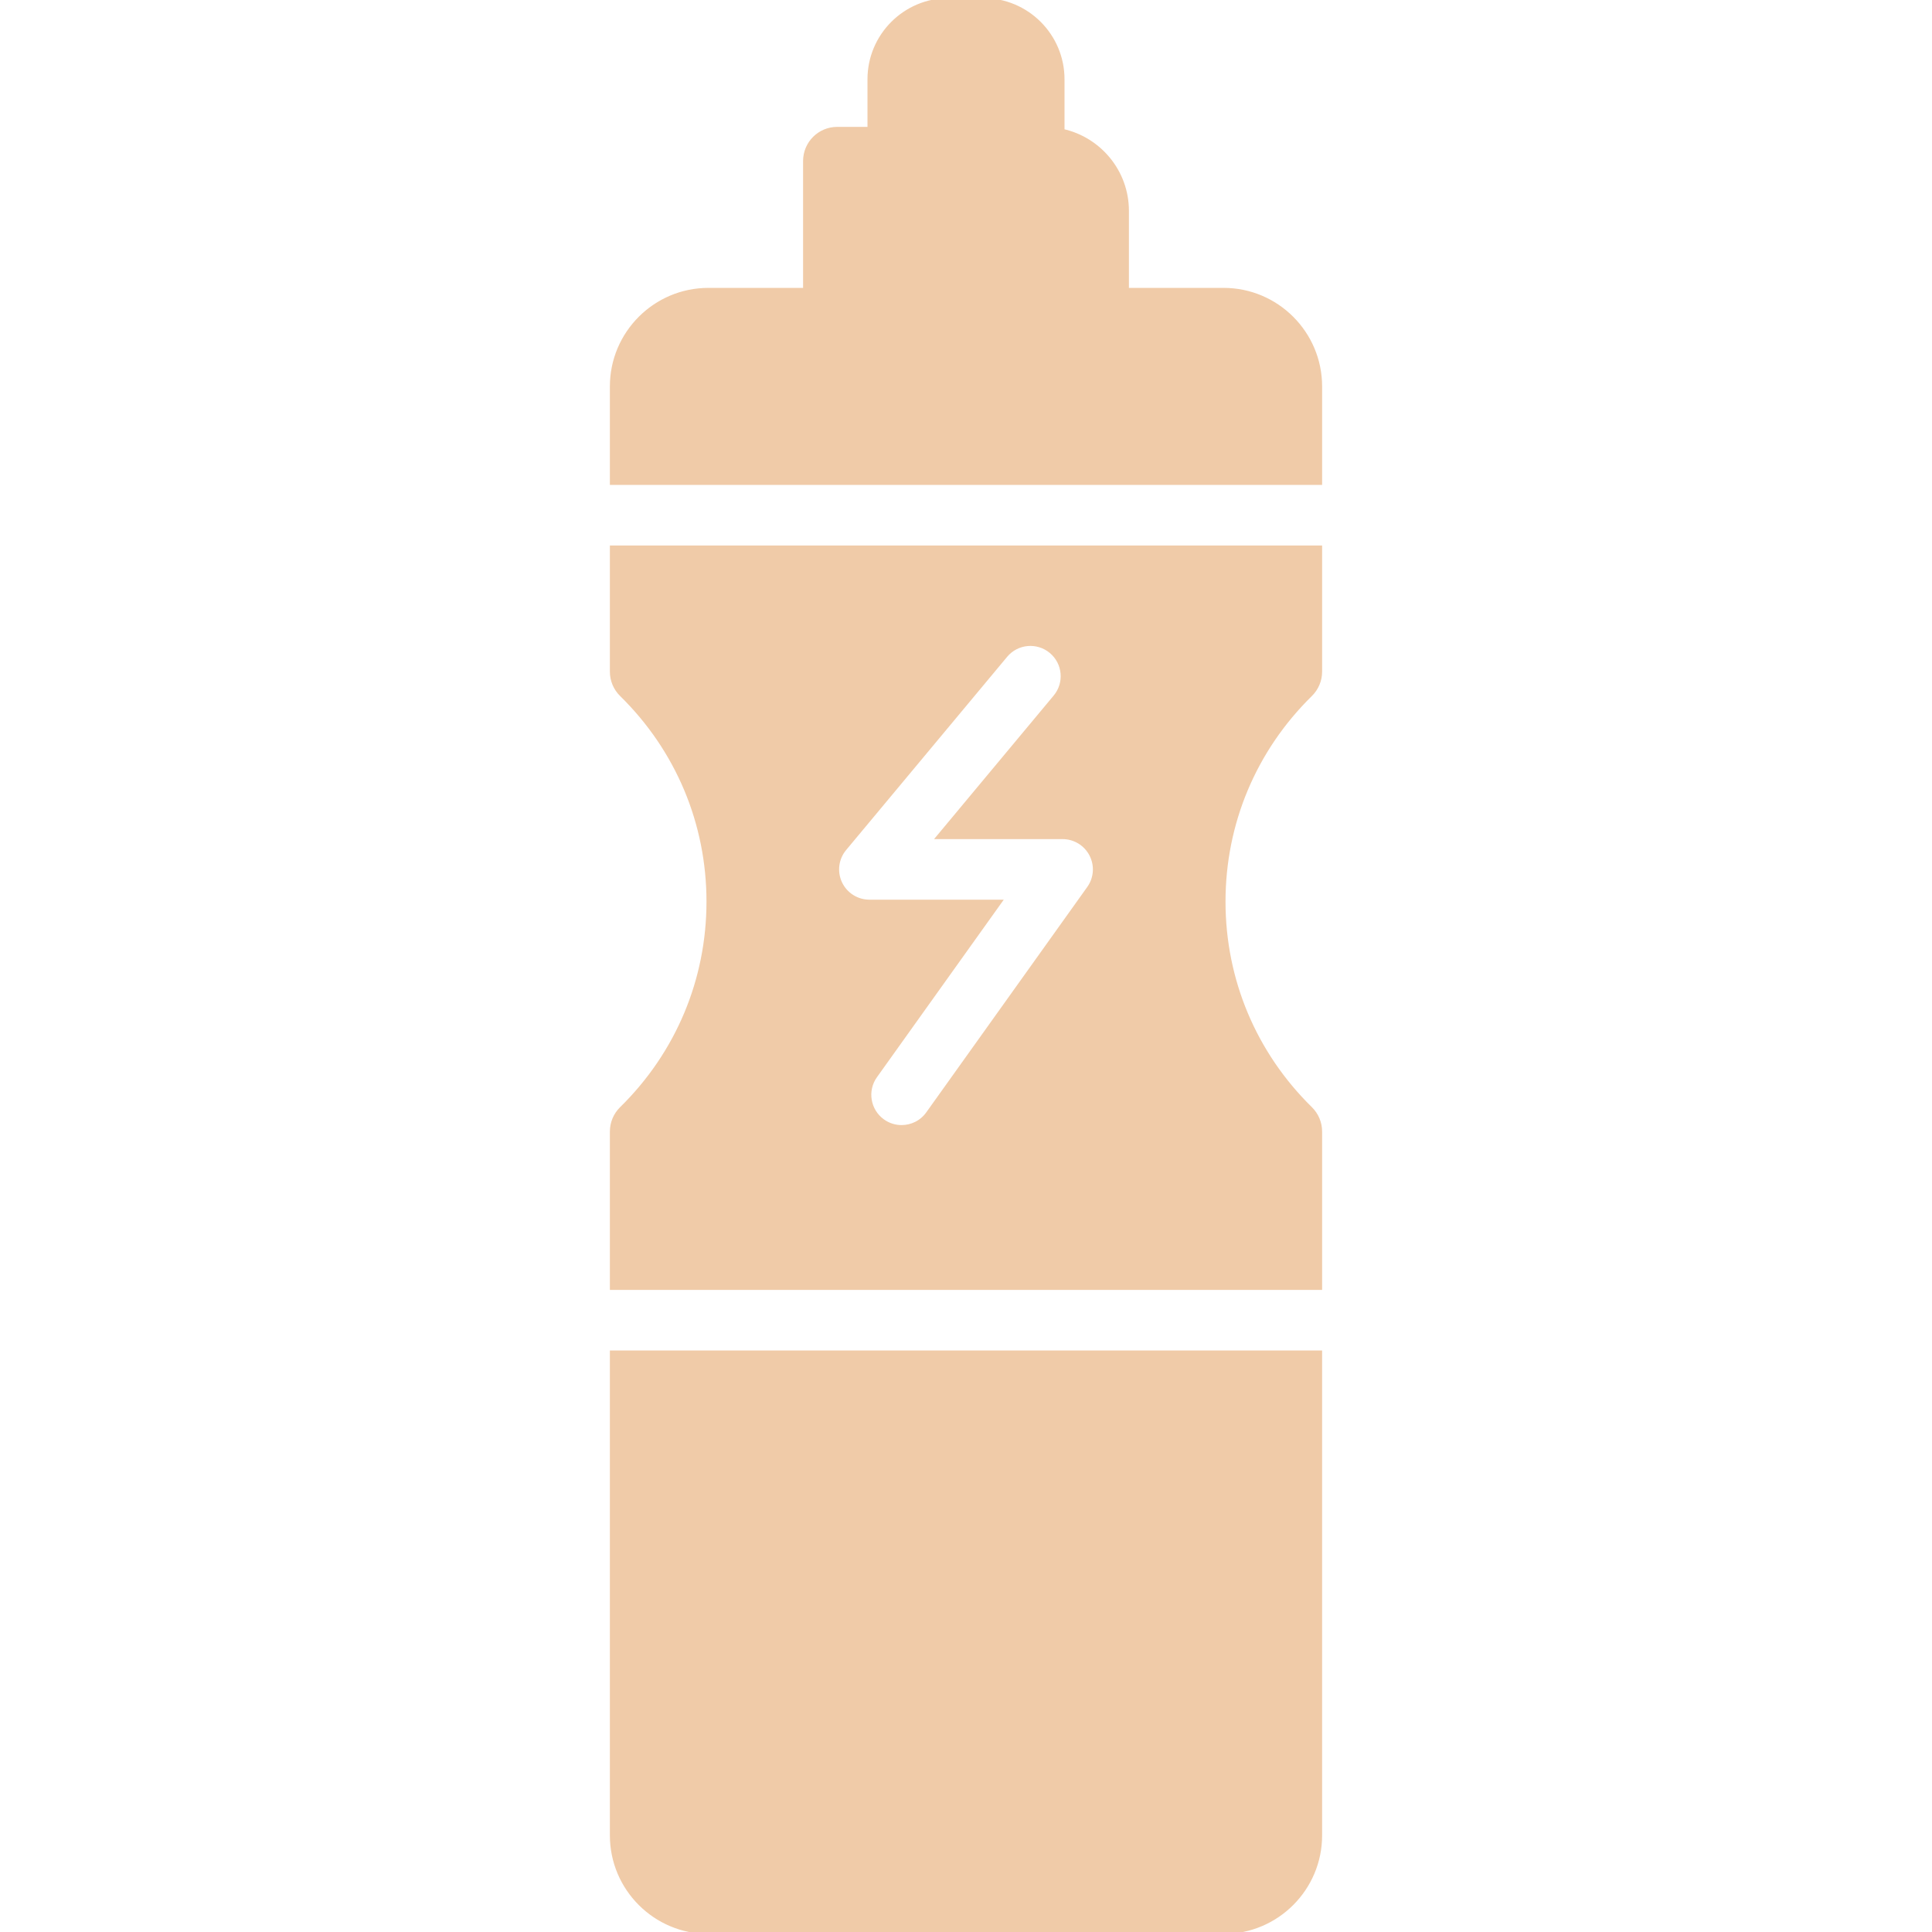
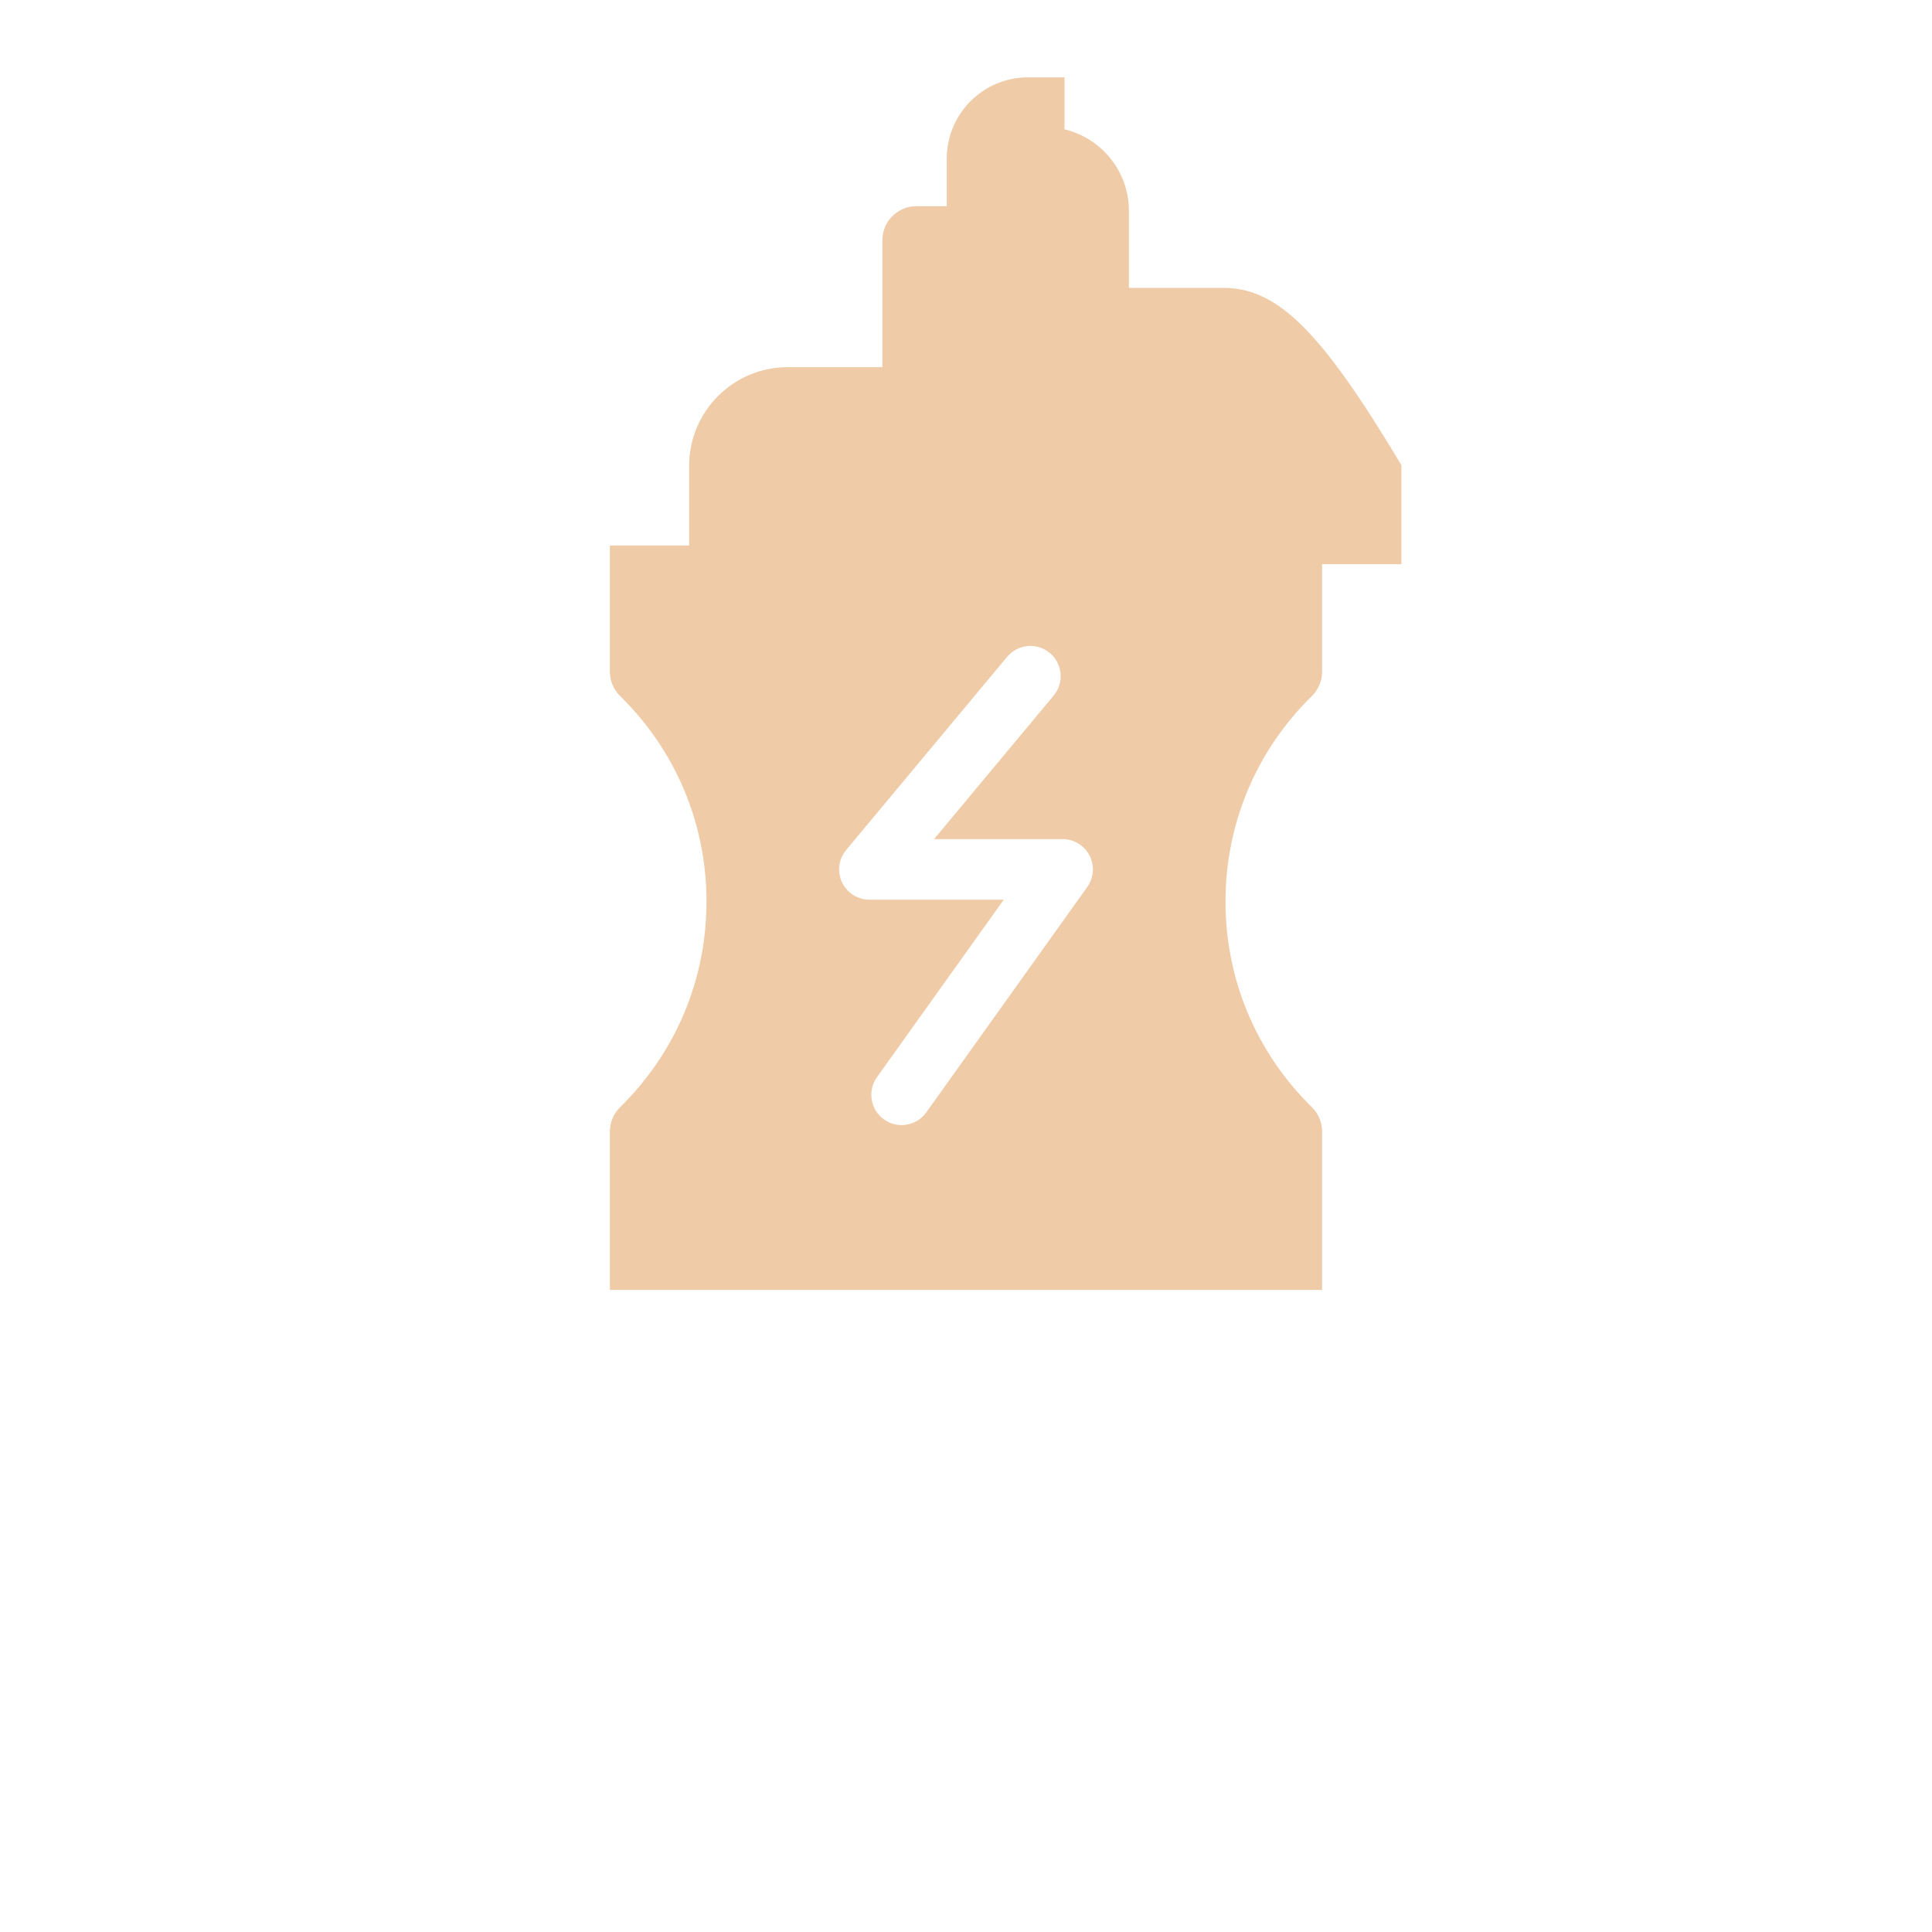
<svg xmlns="http://www.w3.org/2000/svg" fill="#F0CBA8" height="800px" width="800px" version="1.1" id="Layer_1" viewBox="0 0 503.607 503.607" xml:space="preserve" stroke="#F0CBA8">
  <g id="SVGRepo_bgCarrier" stroke-width="0" />
  <g id="SVGRepo_tracerCarrier" stroke-linecap="round" stroke-linejoin="round" />
  <g id="SVGRepo_iconCarrier">
    <g>
      <g>
        <g>
          <path d="M159.475,175.078c0,2.249,0.906,4.407,2.51,5.984c14.621,14.353,22.671,33.515,22.671,53.953s-8.049,39.6-22.671,53.953 c-1.603,1.578-2.51,3.735-2.51,5.993v40.775h184.656v-40.775c0-2.258-0.906-4.415-2.51-5.993 c-14.621-14.353-22.671-33.515-22.671-53.953s8.049-39.6,22.671-53.953c1.603-1.578,2.51-3.735,2.51-5.984v-32.39H159.475 V175.078z M220.177,221.25l41.967-50.361c2.971-3.559,8.251-4.037,11.818-1.074c3.567,2.971,4.046,8.259,1.074,11.818 l-30.493,36.595h32.441c3.148,0,6.026,1.763,7.462,4.558c1.444,2.795,1.192,6.161-0.63,8.712l-41.967,58.754 c-1.637,2.3-4.222,3.517-6.841,3.517c-1.687,0-3.391-0.504-4.868-1.561c-3.777-2.694-4.65-7.94-1.956-11.709l32.491-45.484 h-34.052c-3.257,0-6.22-1.88-7.604-4.835C217.642,227.235,218.087,223.752,220.177,221.25z" />
-           <path d="M159.475,478.426c0,13.883,11.298,25.18,25.18,25.18h134.295c13.883,0,25.18-11.298,25.18-25.18V352.525H159.475V478.426 z" />
-           <path d="M318.951,75.541h-25.18V54.96c0-10.206-7.202-18.743-16.787-20.858V20.665C276.984,9.266,267.717,0,256.319,0h-9.031 c-11.398,0-20.665,9.266-20.665,20.665v12.909h-8.393c-4.633,0-8.393,3.76-8.393,8.393v33.574h-25.18 c-13.883,0-25.18,11.298-25.18,25.18v25.18h184.656v-25.18C344.131,86.839,332.834,75.541,318.951,75.541z" />
+           <path d="M318.951,75.541h-25.18V54.96c0-10.206-7.202-18.743-16.787-20.858V20.665h-9.031 c-11.398,0-20.665,9.266-20.665,20.665v12.909h-8.393c-4.633,0-8.393,3.76-8.393,8.393v33.574h-25.18 c-13.883,0-25.18,11.298-25.18,25.18v25.18h184.656v-25.18C344.131,86.839,332.834,75.541,318.951,75.541z" />
        </g>
      </g>
    </g>
  </g>
</svg>